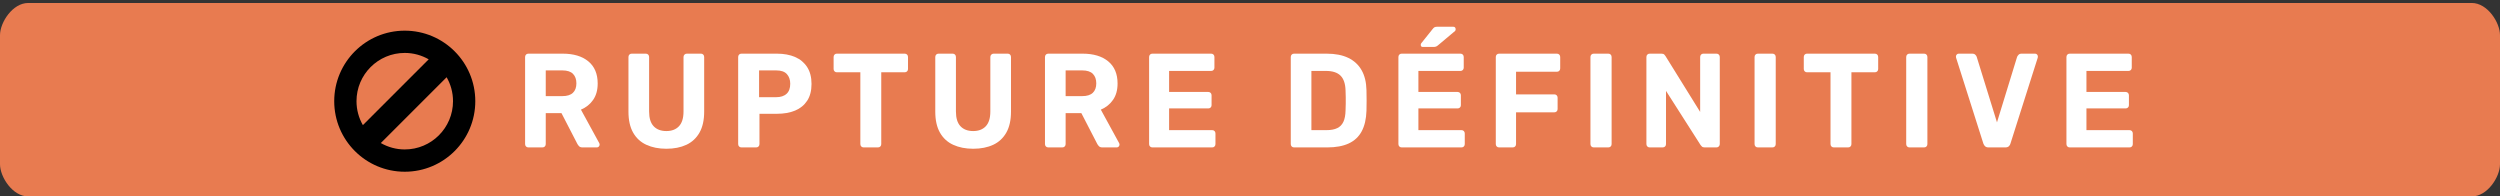
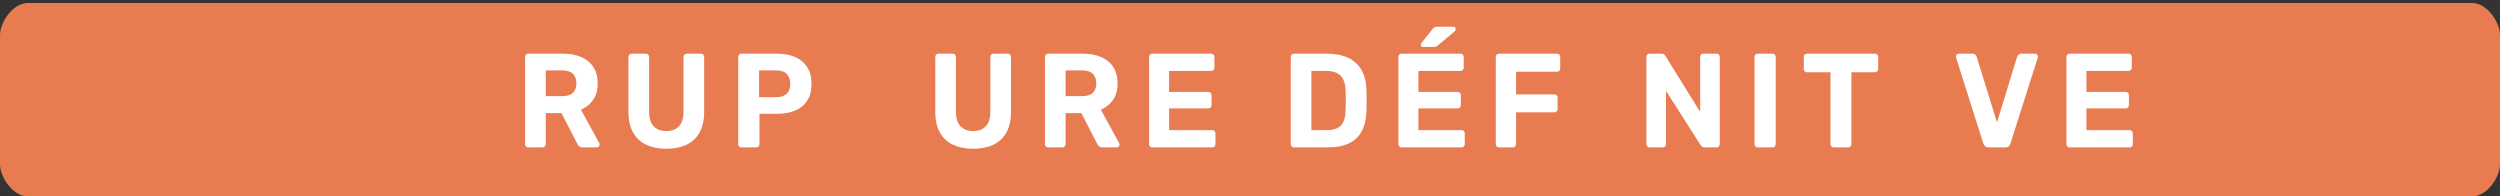
<svg xmlns="http://www.w3.org/2000/svg" version="1.1" id="Calque_1" x="0px" y="0px" width="280px" height="22px" viewBox="0 0 280 22" enable-background="new 0 0 280 22" xml:space="preserve">
  <rect x="0" y="0" width="280" height="22" fill="#333333" stroke="none" />
  <path fill="#E87B50" d="M280,18.387c0,1.443-1.416,3.613-3.16,3.613H3.16C1.415,22,0,19.83,0,18.387V3.946  c0-1.443,1.415-3.613,3.16-3.613h273.68c1.744,0,3.16,2.17,3.16,3.613V18.387z" />
  <g>
    <g>
      <path fill="#FFFFFF" d="M59.175,16.51c-0.106,0-0.194-0.035-0.262-0.105c-0.068-0.069-0.102-0.159-0.102-0.27v-9.75    c0-0.11,0.034-0.2,0.102-0.27c0.068-0.07,0.155-0.105,0.262-0.105h3.854c1.212,0,2.167,0.288,2.865,0.862    c0.698,0.575,1.047,1.403,1.047,2.483c0,0.73-0.169,1.34-0.509,1.83c-0.339,0.49-0.795,0.855-1.367,1.095l2.051,3.75    c0.029,0.061,0.043,0.115,0.043,0.165c0,0.081-0.029,0.153-0.087,0.218c-0.059,0.065-0.131,0.098-0.218,0.098h-1.614    c-0.175,0-0.306-0.047-0.393-0.143c-0.087-0.095-0.15-0.183-0.189-0.263l-1.774-3.435h-1.76v3.465c0,0.11-0.034,0.2-0.102,0.27    c-0.068,0.07-0.155,0.105-0.262,0.105H59.175z M61.124,10.765h1.862c0.533,0,0.928-0.125,1.185-0.375    c0.257-0.25,0.385-0.6,0.385-1.05c0-0.45-0.126-0.805-0.378-1.065c-0.252-0.26-0.65-0.39-1.192-0.39h-1.862V10.765z" />
      <path fill="#FFFFFF" d="M74.633,16.66c-0.854,0-1.6-0.148-2.24-0.443c-0.64-0.294-1.134-0.75-1.483-1.364    c-0.349-0.615-0.523-1.397-0.523-2.348v-6.12c0-0.11,0.034-0.2,0.102-0.27c0.067-0.07,0.155-0.105,0.262-0.105h1.585    c0.106,0,0.194,0.035,0.262,0.105c0.068,0.07,0.102,0.16,0.102,0.27v6.105c0,0.739,0.169,1.289,0.509,1.649s0.814,0.54,1.425,0.54    c0.601,0,1.071-0.18,1.411-0.54c0.339-0.36,0.509-0.91,0.509-1.649V6.385c0-0.11,0.037-0.2,0.109-0.27    c0.073-0.07,0.158-0.105,0.255-0.105h1.6c0.097,0,0.179,0.035,0.247,0.105c0.068,0.07,0.102,0.16,0.102,0.27v6.12    c0,0.95-0.175,1.732-0.524,2.348c-0.349,0.614-0.838,1.07-1.469,1.364C76.242,16.512,75.496,16.66,74.633,16.66z" />
      <path fill="#FFFFFF" d="M83.039,16.51c-0.106,0-0.194-0.035-0.262-0.105c-0.068-0.069-0.102-0.159-0.102-0.27v-9.75    c0-0.11,0.034-0.2,0.102-0.27c0.068-0.07,0.155-0.105,0.262-0.105h3.97c0.785,0,1.466,0.125,2.043,0.375    c0.577,0.25,1.027,0.627,1.352,1.132c0.325,0.505,0.487,1.133,0.487,1.883c0,0.76-0.163,1.387-0.487,1.882    s-0.775,0.862-1.352,1.103c-0.577,0.24-1.258,0.36-2.043,0.36H85.06v3.39c0,0.11-0.034,0.2-0.102,0.27    c-0.068,0.07-0.155,0.105-0.262,0.105H83.039z M85.017,10.885h1.919c0.495,0,0.88-0.125,1.156-0.375s0.415-0.625,0.415-1.125    c0-0.44-0.124-0.8-0.371-1.08c-0.247-0.28-0.647-0.42-1.2-0.42h-1.919V10.885z" />
-       <path fill="#FFFFFF" d="M96.723,16.51c-0.107,0-0.194-0.035-0.262-0.105c-0.068-0.069-0.102-0.159-0.102-0.27v-8.04h-2.646    c-0.097,0-0.18-0.035-0.247-0.105c-0.068-0.07-0.102-0.155-0.102-0.255v-1.35c0-0.11,0.034-0.2,0.102-0.27    c0.067-0.07,0.15-0.105,0.247-0.105h7.62c0.106,0,0.194,0.035,0.262,0.105c0.068,0.07,0.102,0.16,0.102,0.27v1.35    c0,0.1-0.034,0.185-0.102,0.255c-0.068,0.07-0.155,0.105-0.262,0.105h-2.632v8.04c0,0.11-0.034,0.2-0.102,0.27    c-0.068,0.07-0.155,0.105-0.262,0.105H96.723z" />
      <path fill="#FFFFFF" d="M108.997,16.66c-0.854,0-1.6-0.148-2.24-0.443c-0.64-0.294-1.134-0.75-1.483-1.364    c-0.349-0.615-0.523-1.397-0.523-2.348v-6.12c0-0.11,0.034-0.2,0.102-0.27c0.067-0.07,0.155-0.105,0.262-0.105h1.585    c0.106,0,0.194,0.035,0.262,0.105c0.068,0.07,0.102,0.16,0.102,0.27v6.105c0,0.739,0.169,1.289,0.509,1.649s0.814,0.54,1.425,0.54    c0.601,0,1.071-0.18,1.411-0.54c0.339-0.36,0.509-0.91,0.509-1.649V6.385c0-0.11,0.037-0.2,0.109-0.27    c0.073-0.07,0.158-0.105,0.255-0.105h1.6c0.097,0,0.179,0.035,0.247,0.105c0.068,0.07,0.102,0.16,0.102,0.27v6.12    c0,0.95-0.175,1.732-0.524,2.348c-0.349,0.614-0.838,1.07-1.469,1.364C110.605,16.512,109.859,16.66,108.997,16.66z" />
      <path fill="#FFFFFF" d="M117.402,16.51c-0.106,0-0.194-0.035-0.262-0.105c-0.068-0.069-0.102-0.159-0.102-0.27v-9.75    c0-0.11,0.034-0.2,0.102-0.27c0.068-0.07,0.155-0.105,0.262-0.105h3.854c1.212,0,2.167,0.288,2.865,0.862    c0.698,0.575,1.047,1.403,1.047,2.483c0,0.73-0.169,1.34-0.509,1.83c-0.339,0.49-0.795,0.855-1.367,1.095l2.051,3.75    c0.029,0.061,0.043,0.115,0.043,0.165c0,0.081-0.029,0.153-0.087,0.218c-0.059,0.065-0.131,0.098-0.218,0.098h-1.614    c-0.175,0-0.306-0.047-0.393-0.143c-0.087-0.095-0.15-0.183-0.189-0.263l-1.774-3.435h-1.76v3.465c0,0.11-0.034,0.2-0.102,0.27    c-0.068,0.07-0.155,0.105-0.262,0.105H117.402z M119.351,10.765h1.862c0.533,0,0.928-0.125,1.185-0.375    c0.257-0.25,0.385-0.6,0.385-1.05c0-0.45-0.126-0.805-0.378-1.065c-0.252-0.26-0.65-0.39-1.192-0.39h-1.862V10.765z" />
      <path fill="#FFFFFF" d="M129.064,16.51c-0.106,0-0.194-0.035-0.262-0.105c-0.068-0.069-0.102-0.159-0.102-0.27v-9.75    c0-0.11,0.034-0.2,0.102-0.27c0.068-0.07,0.155-0.105,0.262-0.105h6.588c0.106,0,0.194,0.035,0.262,0.105    c0.068,0.07,0.102,0.16,0.102,0.27v1.2c0,0.1-0.034,0.185-0.102,0.255s-0.155,0.105-0.262,0.105h-4.712V10.3h4.392    c0.106,0,0.194,0.035,0.262,0.105s0.102,0.16,0.102,0.27v1.11c0,0.1-0.034,0.185-0.102,0.255    c-0.068,0.069-0.155,0.104-0.262,0.104h-4.392v2.431h4.828c0.107,0,0.194,0.035,0.262,0.104c0.068,0.07,0.102,0.16,0.102,0.271    v1.185c0,0.11-0.034,0.2-0.102,0.27c-0.068,0.07-0.155,0.105-0.262,0.105H129.064z" />
      <path fill="#FFFFFF" d="M144.93,16.51c-0.105,0-0.193-0.035-0.262-0.105c-0.067-0.069-0.102-0.159-0.102-0.27v-9.75    c0-0.11,0.034-0.2,0.102-0.27c0.068-0.07,0.156-0.105,0.262-0.105h3.65c0.97,0,1.779,0.158,2.43,0.473    c0.648,0.315,1.146,0.775,1.49,1.38c0.344,0.605,0.525,1.353,0.545,2.243c0.01,0.44,0.015,0.825,0.015,1.155    s-0.005,0.71-0.015,1.14c-0.029,0.931-0.209,1.7-0.538,2.311s-0.814,1.063-1.454,1.357s-1.439,0.442-2.399,0.442H144.93z     M146.879,14.575h1.701c0.485,0,0.883-0.075,1.193-0.226c0.31-0.149,0.54-0.388,0.69-0.712c0.149-0.325,0.229-0.748,0.239-1.268    c0.01-0.29,0.018-0.55,0.022-0.78s0.005-0.46,0-0.689c-0.005-0.23-0.013-0.485-0.022-0.766c-0.02-0.75-0.205-1.302-0.559-1.658    c-0.354-0.354-0.9-0.532-1.637-0.532h-1.629V14.575z" />
      <path fill="#FFFFFF" d="M156.986,16.51c-0.107,0-0.194-0.035-0.262-0.105c-0.068-0.069-0.102-0.159-0.102-0.27v-9.75    c0-0.11,0.033-0.2,0.102-0.27c0.067-0.07,0.154-0.105,0.262-0.105h6.588c0.105,0,0.193,0.035,0.262,0.105    c0.067,0.07,0.102,0.16,0.102,0.27v1.2c0,0.1-0.034,0.185-0.102,0.255c-0.068,0.07-0.156,0.105-0.262,0.105h-4.713V10.3h4.393    c0.106,0,0.193,0.035,0.262,0.105s0.102,0.16,0.102,0.27v1.11c0,0.1-0.033,0.185-0.102,0.255    c-0.068,0.069-0.155,0.104-0.262,0.104h-4.393v2.431h4.828c0.107,0,0.194,0.035,0.262,0.104c0.068,0.07,0.103,0.16,0.103,0.271    v1.185c0,0.11-0.034,0.2-0.103,0.27c-0.067,0.07-0.154,0.105-0.262,0.105H156.986z M159.356,5.26c-0.155,0-0.232-0.08-0.232-0.24    c0-0.08,0.024-0.145,0.072-0.195l1.236-1.545c0.087-0.12,0.167-0.197,0.239-0.232c0.073-0.035,0.173-0.053,0.299-0.053h1.789    c0.184,0,0.275,0.1,0.275,0.3c0,0.07-0.023,0.13-0.072,0.18l-1.876,1.575c-0.077,0.07-0.155,0.123-0.232,0.157    c-0.077,0.035-0.18,0.053-0.306,0.053H159.356z" />
      <path fill="#FFFFFF" d="M167.893,16.51c-0.107,0-0.194-0.035-0.262-0.105c-0.068-0.069-0.102-0.159-0.102-0.27v-9.75    c0-0.11,0.033-0.2,0.102-0.27c0.067-0.07,0.154-0.105,0.262-0.105h6.486c0.105,0,0.193,0.035,0.262,0.105    c0.066,0.07,0.102,0.16,0.102,0.27V7.66c0,0.11-0.035,0.2-0.102,0.27c-0.068,0.07-0.156,0.105-0.262,0.105h-4.582v2.535h4.291    c0.105,0,0.193,0.035,0.262,0.105c0.067,0.07,0.102,0.16,0.102,0.271v1.274c0,0.101-0.034,0.186-0.102,0.255    c-0.068,0.07-0.156,0.105-0.262,0.105h-4.291v3.555c0,0.11-0.033,0.2-0.102,0.27c-0.068,0.07-0.154,0.105-0.262,0.105H167.893z" />
-       <path fill="#FFFFFF" d="M178.494,16.51c-0.107,0-0.193-0.035-0.262-0.105c-0.068-0.069-0.102-0.159-0.102-0.27v-9.75    c0-0.11,0.033-0.2,0.102-0.27c0.068-0.07,0.154-0.105,0.262-0.105h1.643c0.107,0,0.193,0.035,0.262,0.105    c0.068,0.07,0.102,0.16,0.102,0.27v9.75c0,0.11-0.033,0.2-0.102,0.27c-0.068,0.07-0.154,0.105-0.262,0.105H178.494z" />
      <path fill="#FFFFFF" d="M184.762,16.51c-0.107,0-0.193-0.035-0.262-0.105c-0.068-0.069-0.102-0.159-0.102-0.27v-9.75    c0-0.11,0.033-0.2,0.102-0.27c0.068-0.07,0.154-0.105,0.262-0.105h1.322c0.146,0,0.252,0.035,0.32,0.105    c0.068,0.07,0.111,0.125,0.131,0.165l3.883,6.255v-6.15c0-0.11,0.035-0.2,0.102-0.27c0.068-0.07,0.15-0.105,0.248-0.105h1.482    c0.107,0,0.195,0.035,0.262,0.105c0.068,0.07,0.104,0.16,0.104,0.27v9.75c0,0.1-0.035,0.188-0.104,0.263    c-0.066,0.075-0.154,0.112-0.262,0.112h-1.338c-0.145,0-0.248-0.037-0.313-0.112c-0.063-0.075-0.109-0.128-0.137-0.157    l-3.869-6.061v5.955c0,0.11-0.033,0.2-0.102,0.27c-0.068,0.07-0.156,0.105-0.262,0.105H184.762z" />
      <path fill="#FFFFFF" d="M196.875,16.51c-0.107,0-0.193-0.035-0.262-0.105c-0.068-0.069-0.102-0.159-0.102-0.27v-9.75    c0-0.11,0.033-0.2,0.102-0.27c0.068-0.07,0.154-0.105,0.262-0.105h1.643c0.107,0,0.193,0.035,0.262,0.105    c0.068,0.07,0.102,0.16,0.102,0.27v9.75c0,0.11-0.033,0.2-0.102,0.27c-0.068,0.07-0.154,0.105-0.262,0.105H196.875z" />
      <path fill="#FFFFFF" d="M205.383,16.51c-0.107,0-0.195-0.035-0.264-0.105c-0.066-0.069-0.102-0.159-0.102-0.27v-8.04h-2.646    c-0.096,0-0.18-0.035-0.246-0.105c-0.068-0.07-0.102-0.155-0.102-0.255v-1.35c0-0.11,0.033-0.2,0.102-0.27    c0.066-0.07,0.15-0.105,0.246-0.105h7.621c0.105,0,0.193,0.035,0.262,0.105c0.066,0.07,0.102,0.16,0.102,0.27v1.35    c0,0.1-0.035,0.185-0.102,0.255c-0.068,0.07-0.156,0.105-0.262,0.105h-2.633v8.04c0,0.11-0.033,0.2-0.102,0.27    c-0.068,0.07-0.154,0.105-0.262,0.105H205.383z" />
-       <path fill="#FFFFFF" d="M213.859,16.51c-0.105,0-0.193-0.035-0.262-0.105c-0.066-0.069-0.102-0.159-0.102-0.27v-9.75    c0-0.11,0.035-0.2,0.102-0.27c0.068-0.07,0.156-0.105,0.262-0.105h1.645c0.105,0,0.193,0.035,0.262,0.105    c0.066,0.07,0.102,0.16,0.102,0.27v9.75c0,0.11-0.035,0.2-0.102,0.27c-0.068,0.07-0.156,0.105-0.262,0.105H213.859z" />
-       <path fill="#FFFFFF" d="M222.701,16.51c-0.154,0-0.277-0.042-0.371-0.128c-0.092-0.084-0.156-0.188-0.195-0.307L219.08,6.46    c-0.01-0.05-0.014-0.095-0.014-0.135c0-0.08,0.029-0.152,0.088-0.217c0.057-0.065,0.131-0.098,0.217-0.098h1.527    c0.145,0,0.26,0.042,0.342,0.127s0.133,0.163,0.152,0.232l2.27,7.335l2.254-7.335c0.029-0.07,0.082-0.147,0.16-0.232    c0.076-0.085,0.188-0.127,0.334-0.127h1.527c0.086,0,0.16,0.033,0.217,0.098c0.059,0.065,0.088,0.137,0.088,0.217    c0,0.04-0.004,0.085-0.014,0.135l-3.055,9.615c-0.029,0.119-0.09,0.223-0.182,0.307c-0.092,0.086-0.221,0.128-0.385,0.128H222.701    z" />
+       <path fill="#FFFFFF" d="M222.701,16.51c-0.154,0-0.277-0.042-0.371-0.128c-0.092-0.084-0.156-0.188-0.195-0.307L219.08,6.46    c-0.01-0.05-0.014-0.095-0.014-0.135c0-0.08,0.029-0.152,0.088-0.217c0.057-0.065,0.131-0.098,0.217-0.098h1.527    c0.145,0,0.26,0.042,0.342,0.127s0.133,0.163,0.152,0.232l2.27,7.335l2.254-7.335c0.029-0.07,0.082-0.147,0.16-0.232    c0.076-0.085,0.188-0.127,0.334-0.127h1.527c0.086,0,0.16,0.033,0.217,0.098c0.059,0.065,0.088,0.137,0.088,0.217    c0,0.04-0.004,0.085-0.014,0.135l-3.055,9.615c-0.029,0.119-0.09,0.223-0.182,0.307c-0.092,0.086-0.221,0.128-0.385,0.128z" />
      <path fill="#FFFFFF" d="M231.805,16.51c-0.105,0-0.193-0.035-0.262-0.105c-0.066-0.069-0.102-0.159-0.102-0.27v-9.75    c0-0.11,0.035-0.2,0.102-0.27c0.068-0.07,0.156-0.105,0.262-0.105h6.588c0.107,0,0.195,0.035,0.262,0.105    c0.068,0.07,0.102,0.16,0.102,0.27v1.2c0,0.1-0.033,0.185-0.102,0.255c-0.066,0.07-0.154,0.105-0.262,0.105h-4.711V10.3h4.391    c0.107,0,0.195,0.035,0.262,0.105c0.068,0.07,0.104,0.16,0.104,0.27v1.11c0,0.1-0.035,0.185-0.104,0.255    c-0.066,0.069-0.154,0.104-0.262,0.104h-4.391v2.431h4.828c0.105,0,0.193,0.035,0.262,0.104c0.068,0.07,0.102,0.16,0.102,0.271    v1.185c0,0.11-0.033,0.2-0.102,0.27c-0.068,0.07-0.156,0.105-0.262,0.105H231.805z" />
    </g>
  </g>
-   <path d="M45.333,3.434c-4.363,0-7.9,3.537-7.9,7.9c0,4.361,3.537,7.9,7.9,7.9s7.9-3.539,7.9-7.9  C53.233,6.97,49.696,3.434,45.333,3.434z M39.928,11.333c0-2.985,2.42-5.405,5.405-5.405c0.977,0,1.891,0.263,2.681,0.716  l-7.371,7.37C40.19,13.225,39.928,12.311,39.928,11.333L39.928,11.333z M45.333,16.738c-0.977,0-1.891-0.264-2.681-0.717l7.37-7.37  c0.454,0.79,0.716,1.704,0.716,2.681C50.738,14.318,48.318,16.738,45.333,16.738L45.333,16.738z" />
</svg>